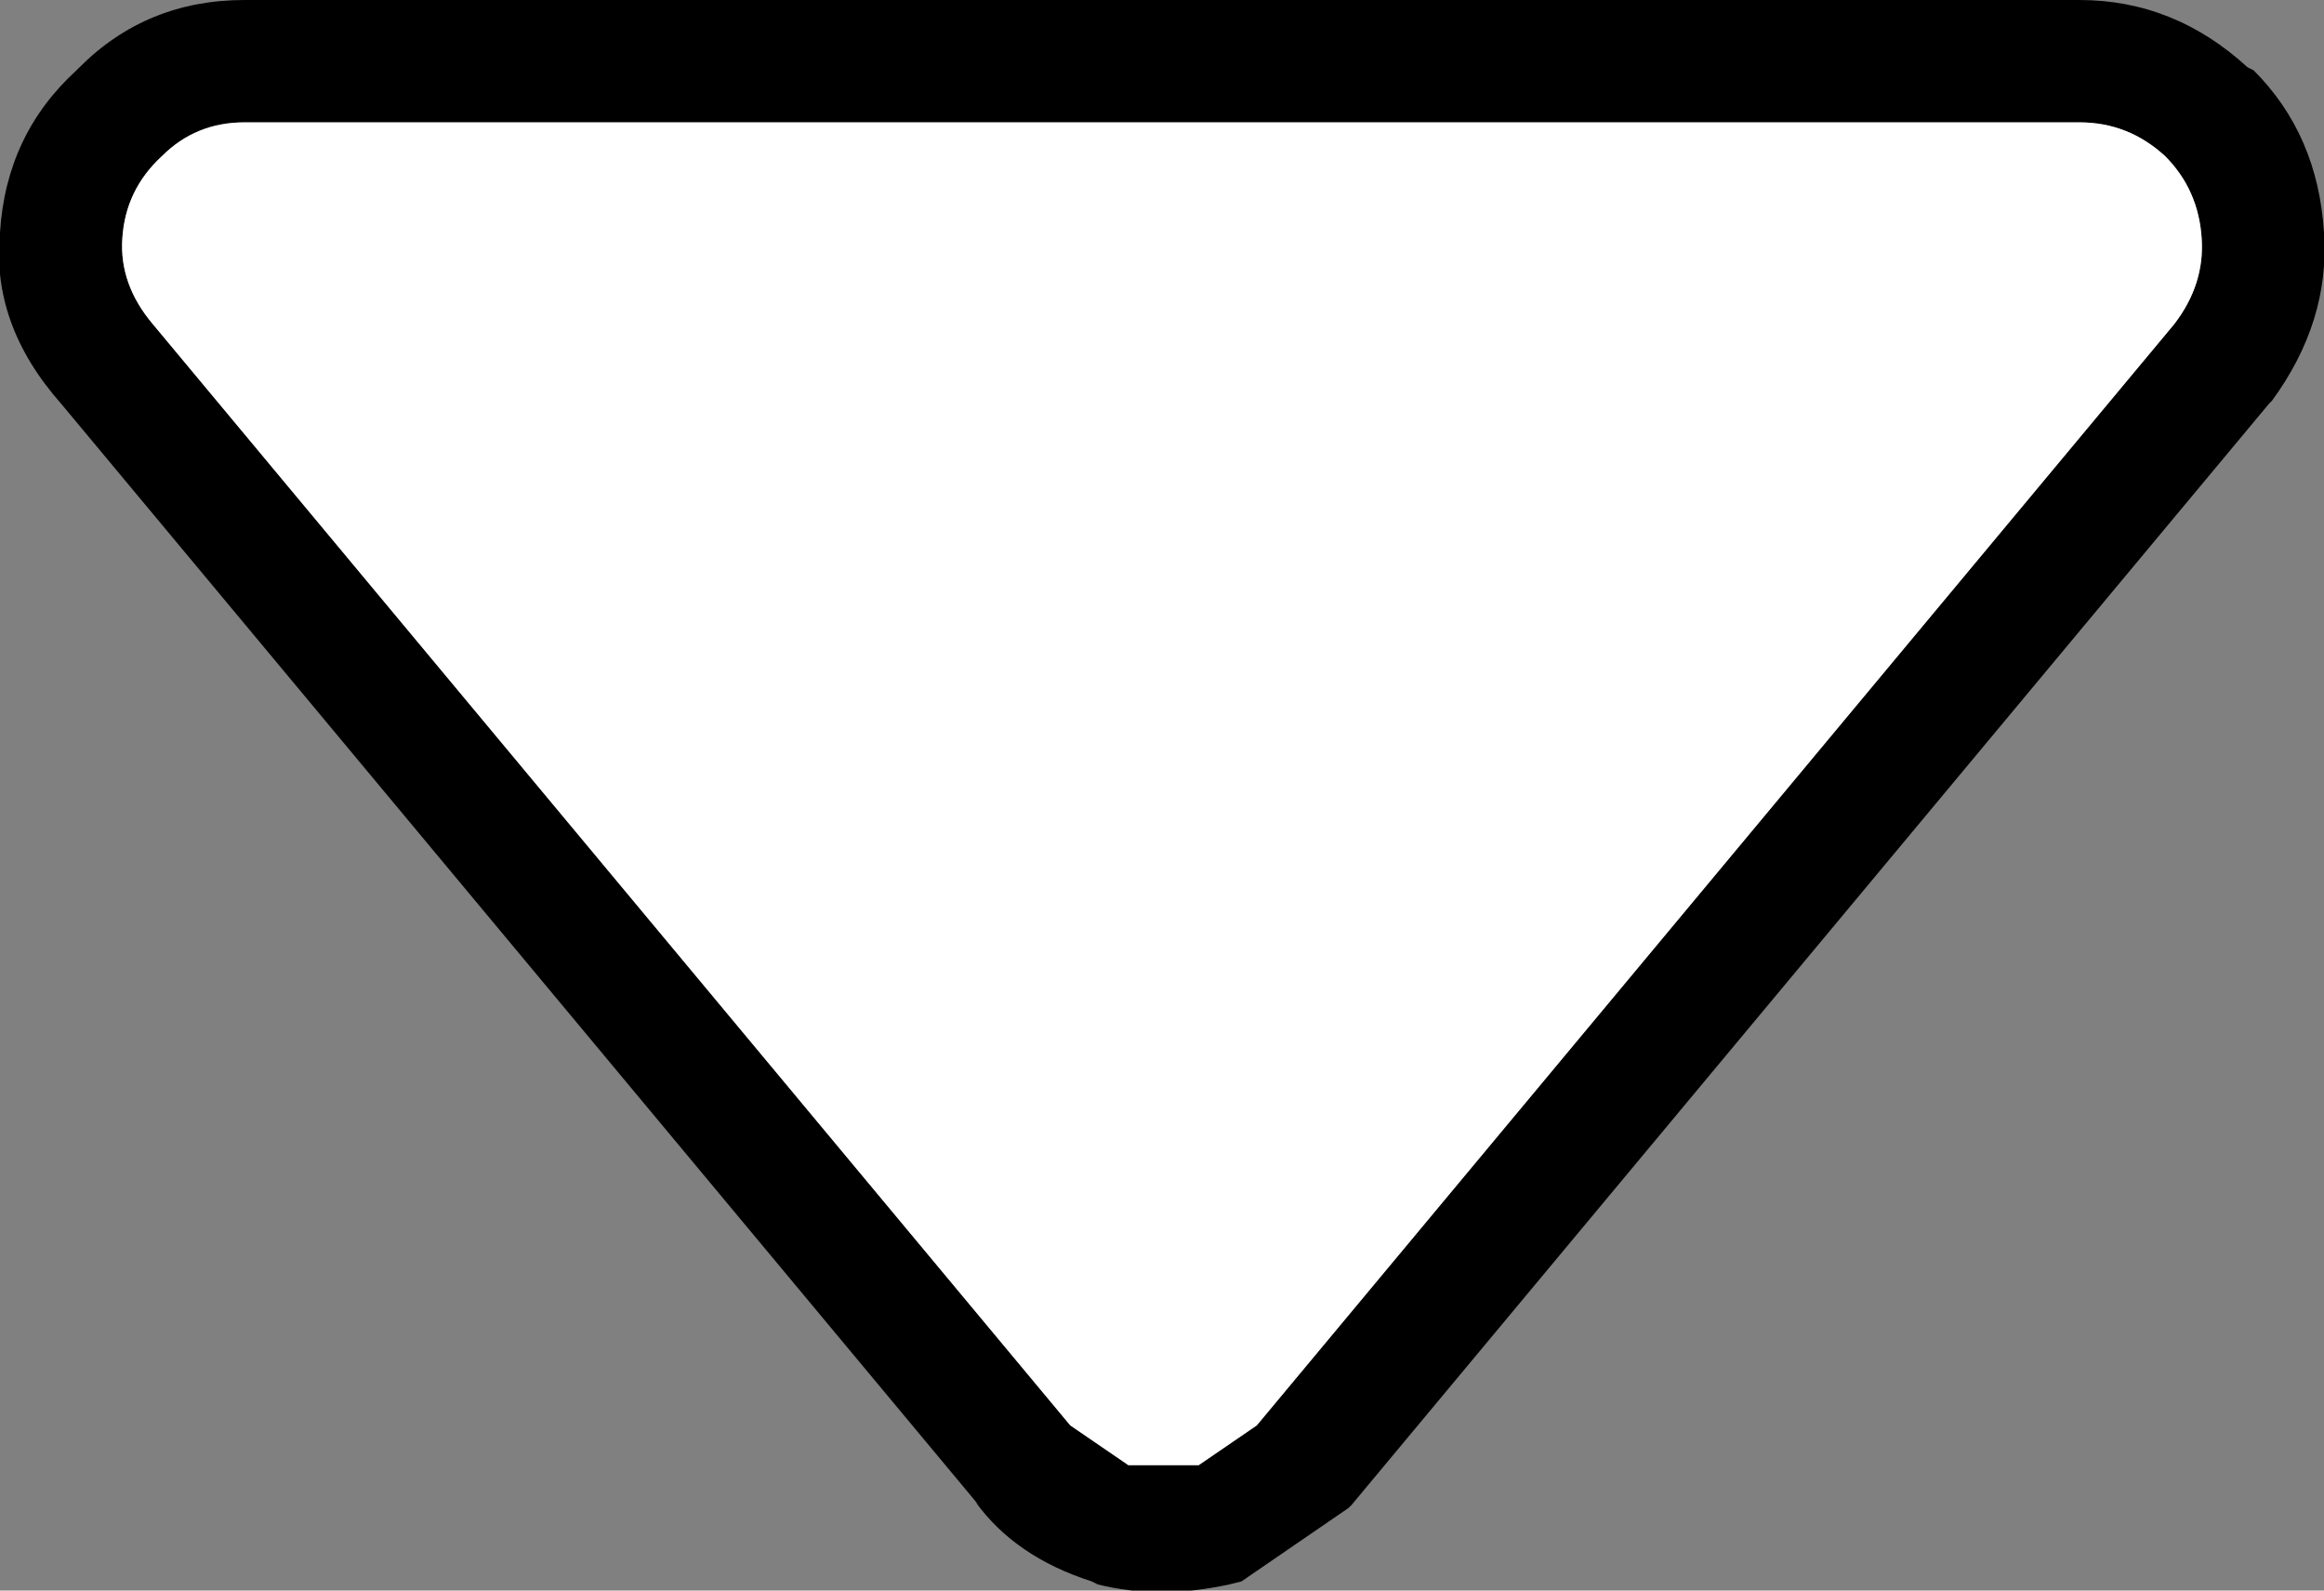
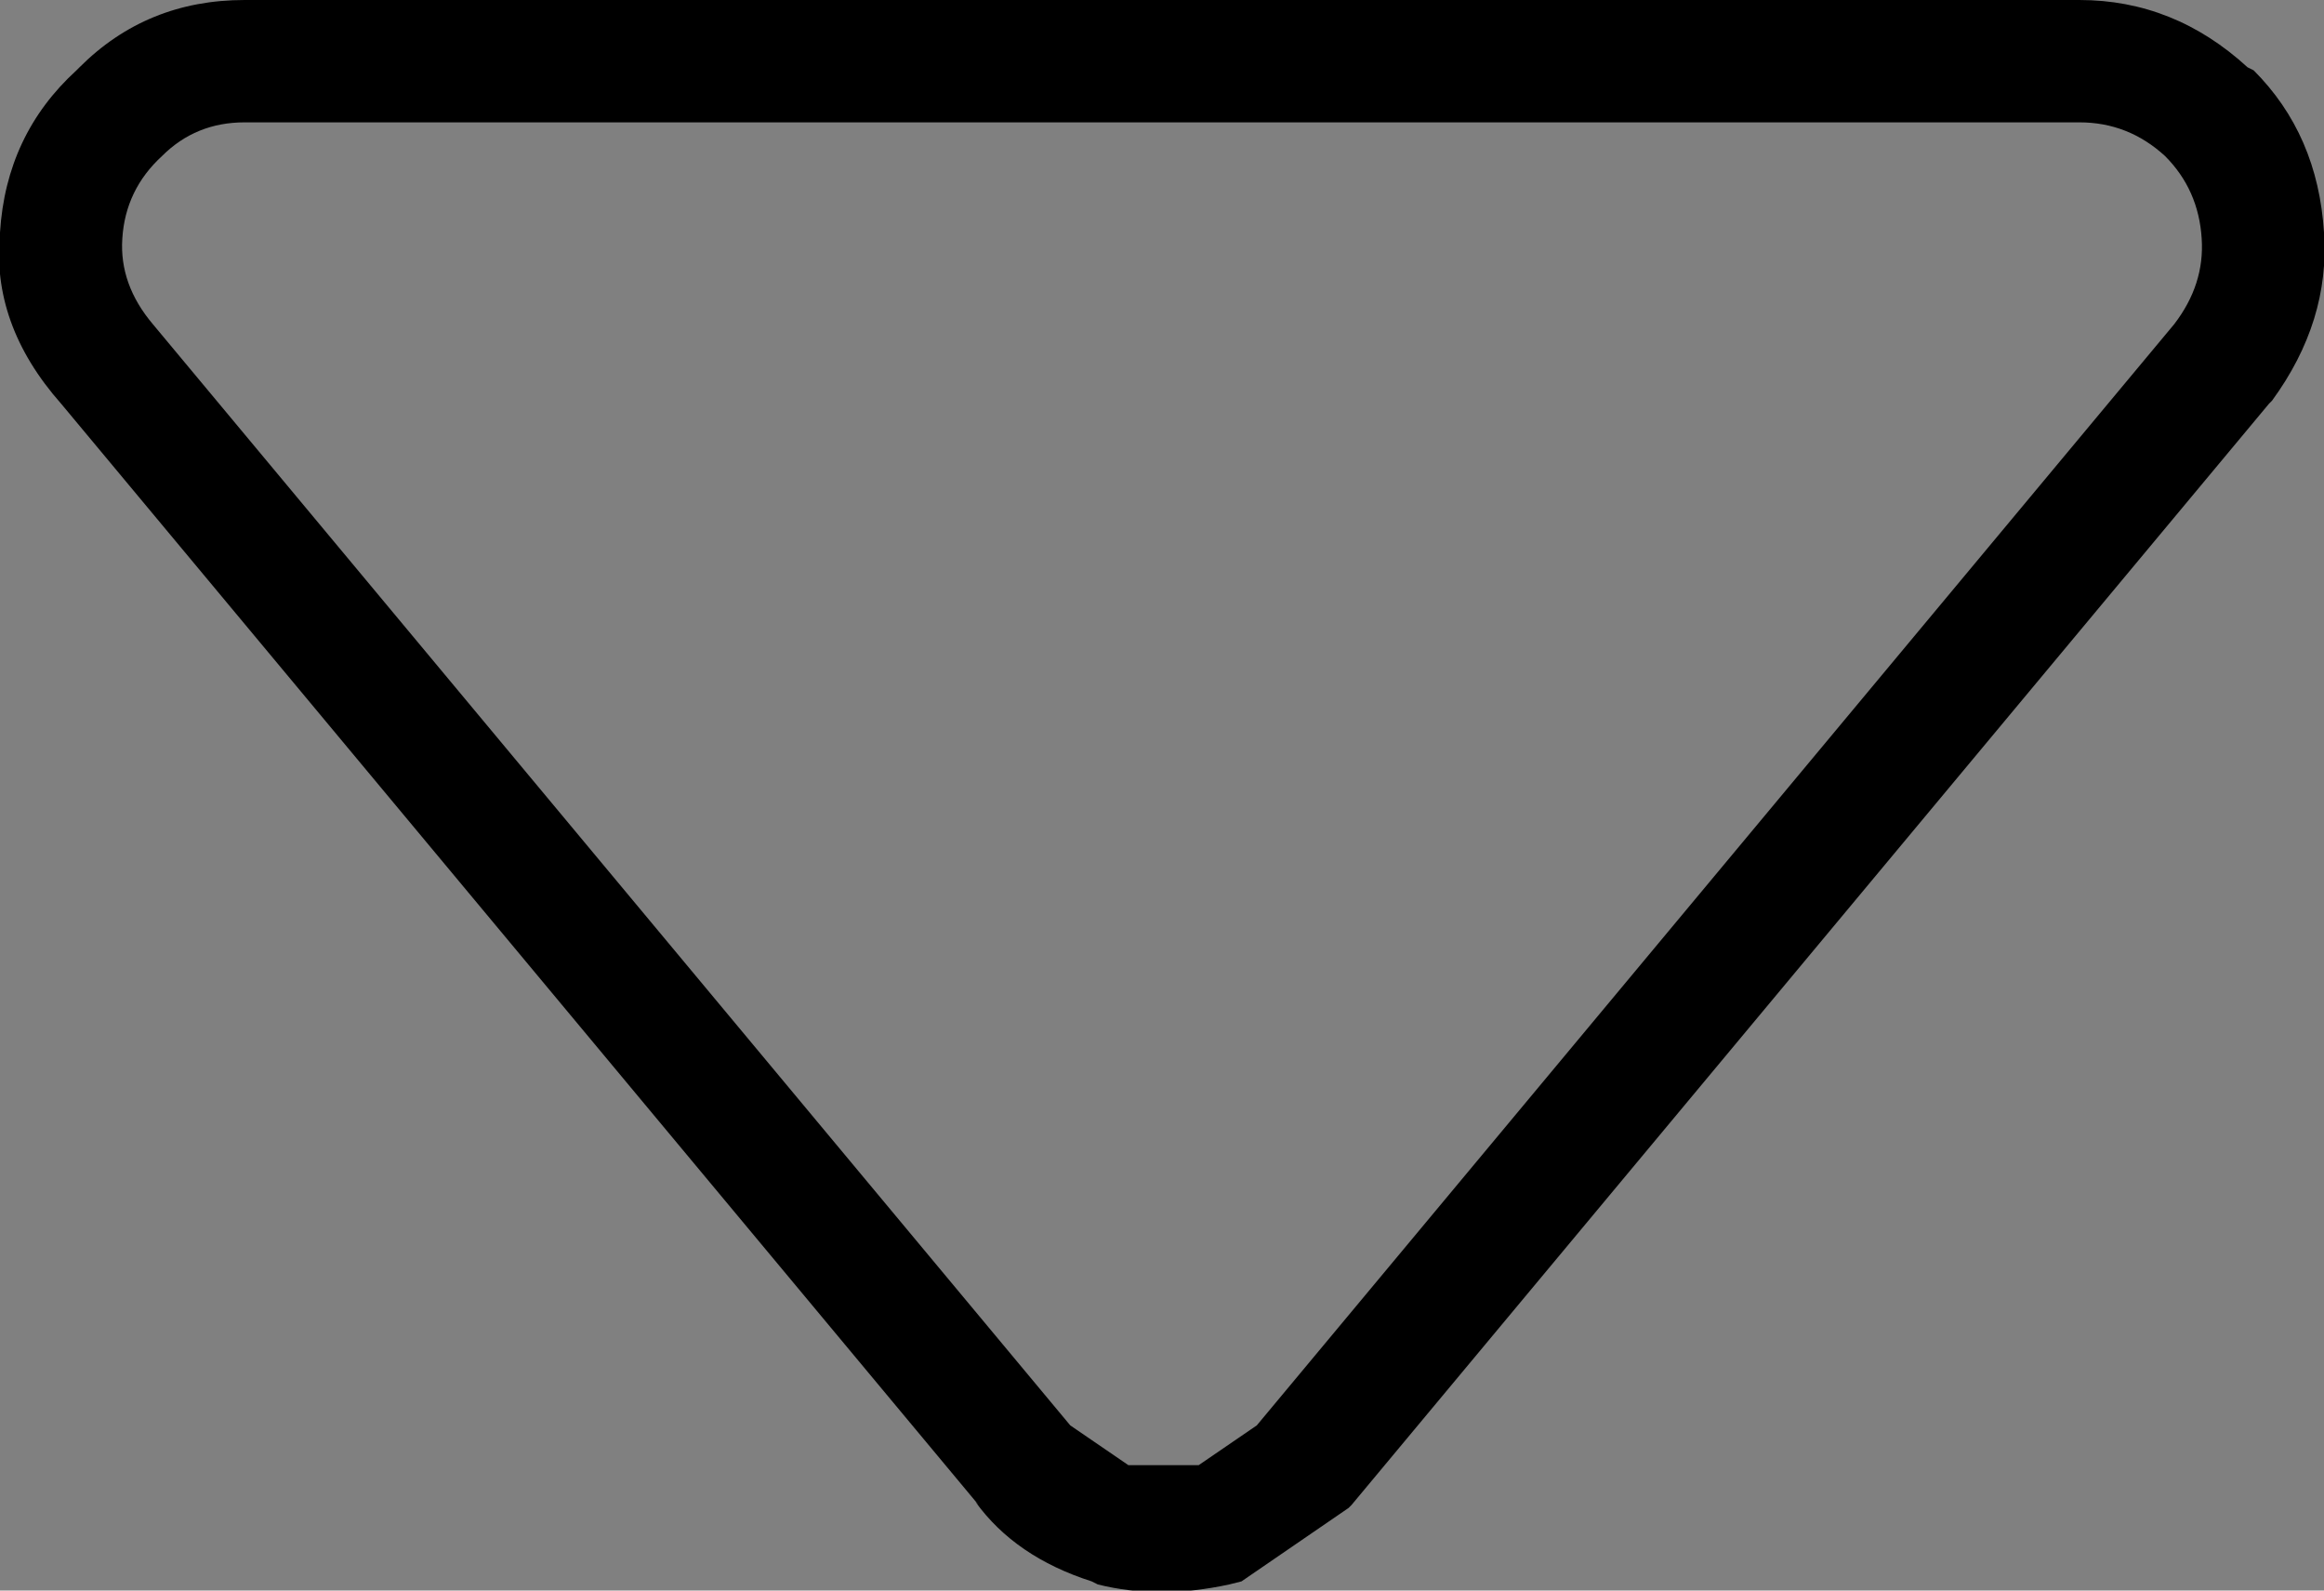
<svg xmlns="http://www.w3.org/2000/svg" width="38" height="26">
  <rect width="100%" height="100%" fill="#808080" stroke="none" />
  <defs />
  <g>
    <path stroke="none" fill="#000000" d="M34 0 Q35.55 0 36.75 1.1 L36.85 1.15 Q37.9 2.2 38 3.8 38.1 5.25 37.15 6.55 L37.1 6.6 22.1 24.6 22.05 24.65 20.3 25.85 20.1 25.9 Q18.95 26.15 17.95 25.9 L17.85 25.85 Q16.6 25.45 15.95 24.55 L16 24.6 1 6.6 Q-0.15 5.3 0 3.8 0.1 2.2 1.25 1.15 L1.3 1.1 Q2.4 0 4 0 L34 0 M17.5 23.3 L18.45 23.95 19.6 23.95 20.55 23.3 35.55 5.3 Q36.05 4.65 36 3.9 35.95 3.1 35.4 2.55 34.8 2 34 2 L4 2 Q3.2 2 2.65 2.55 2.05 3.1 2 3.9 1.95 4.65 2.5 5.3 L17.5 23.3" />
-     <path stroke="none" fill="#FFFFFF" d="M17.5 23.3 L2.5 5.3 Q1.95 4.65 2 3.9 2.05 3.1 2.65 2.55 3.2 2 4 2 L34 2 Q34.8 2 35.4 2.55 35.95 3.1 36 3.9 36.05 4.65 35.55 5.3 L20.55 23.3 19.6 23.95 18.45 23.95 17.5 23.3" />
  </g>
</svg>